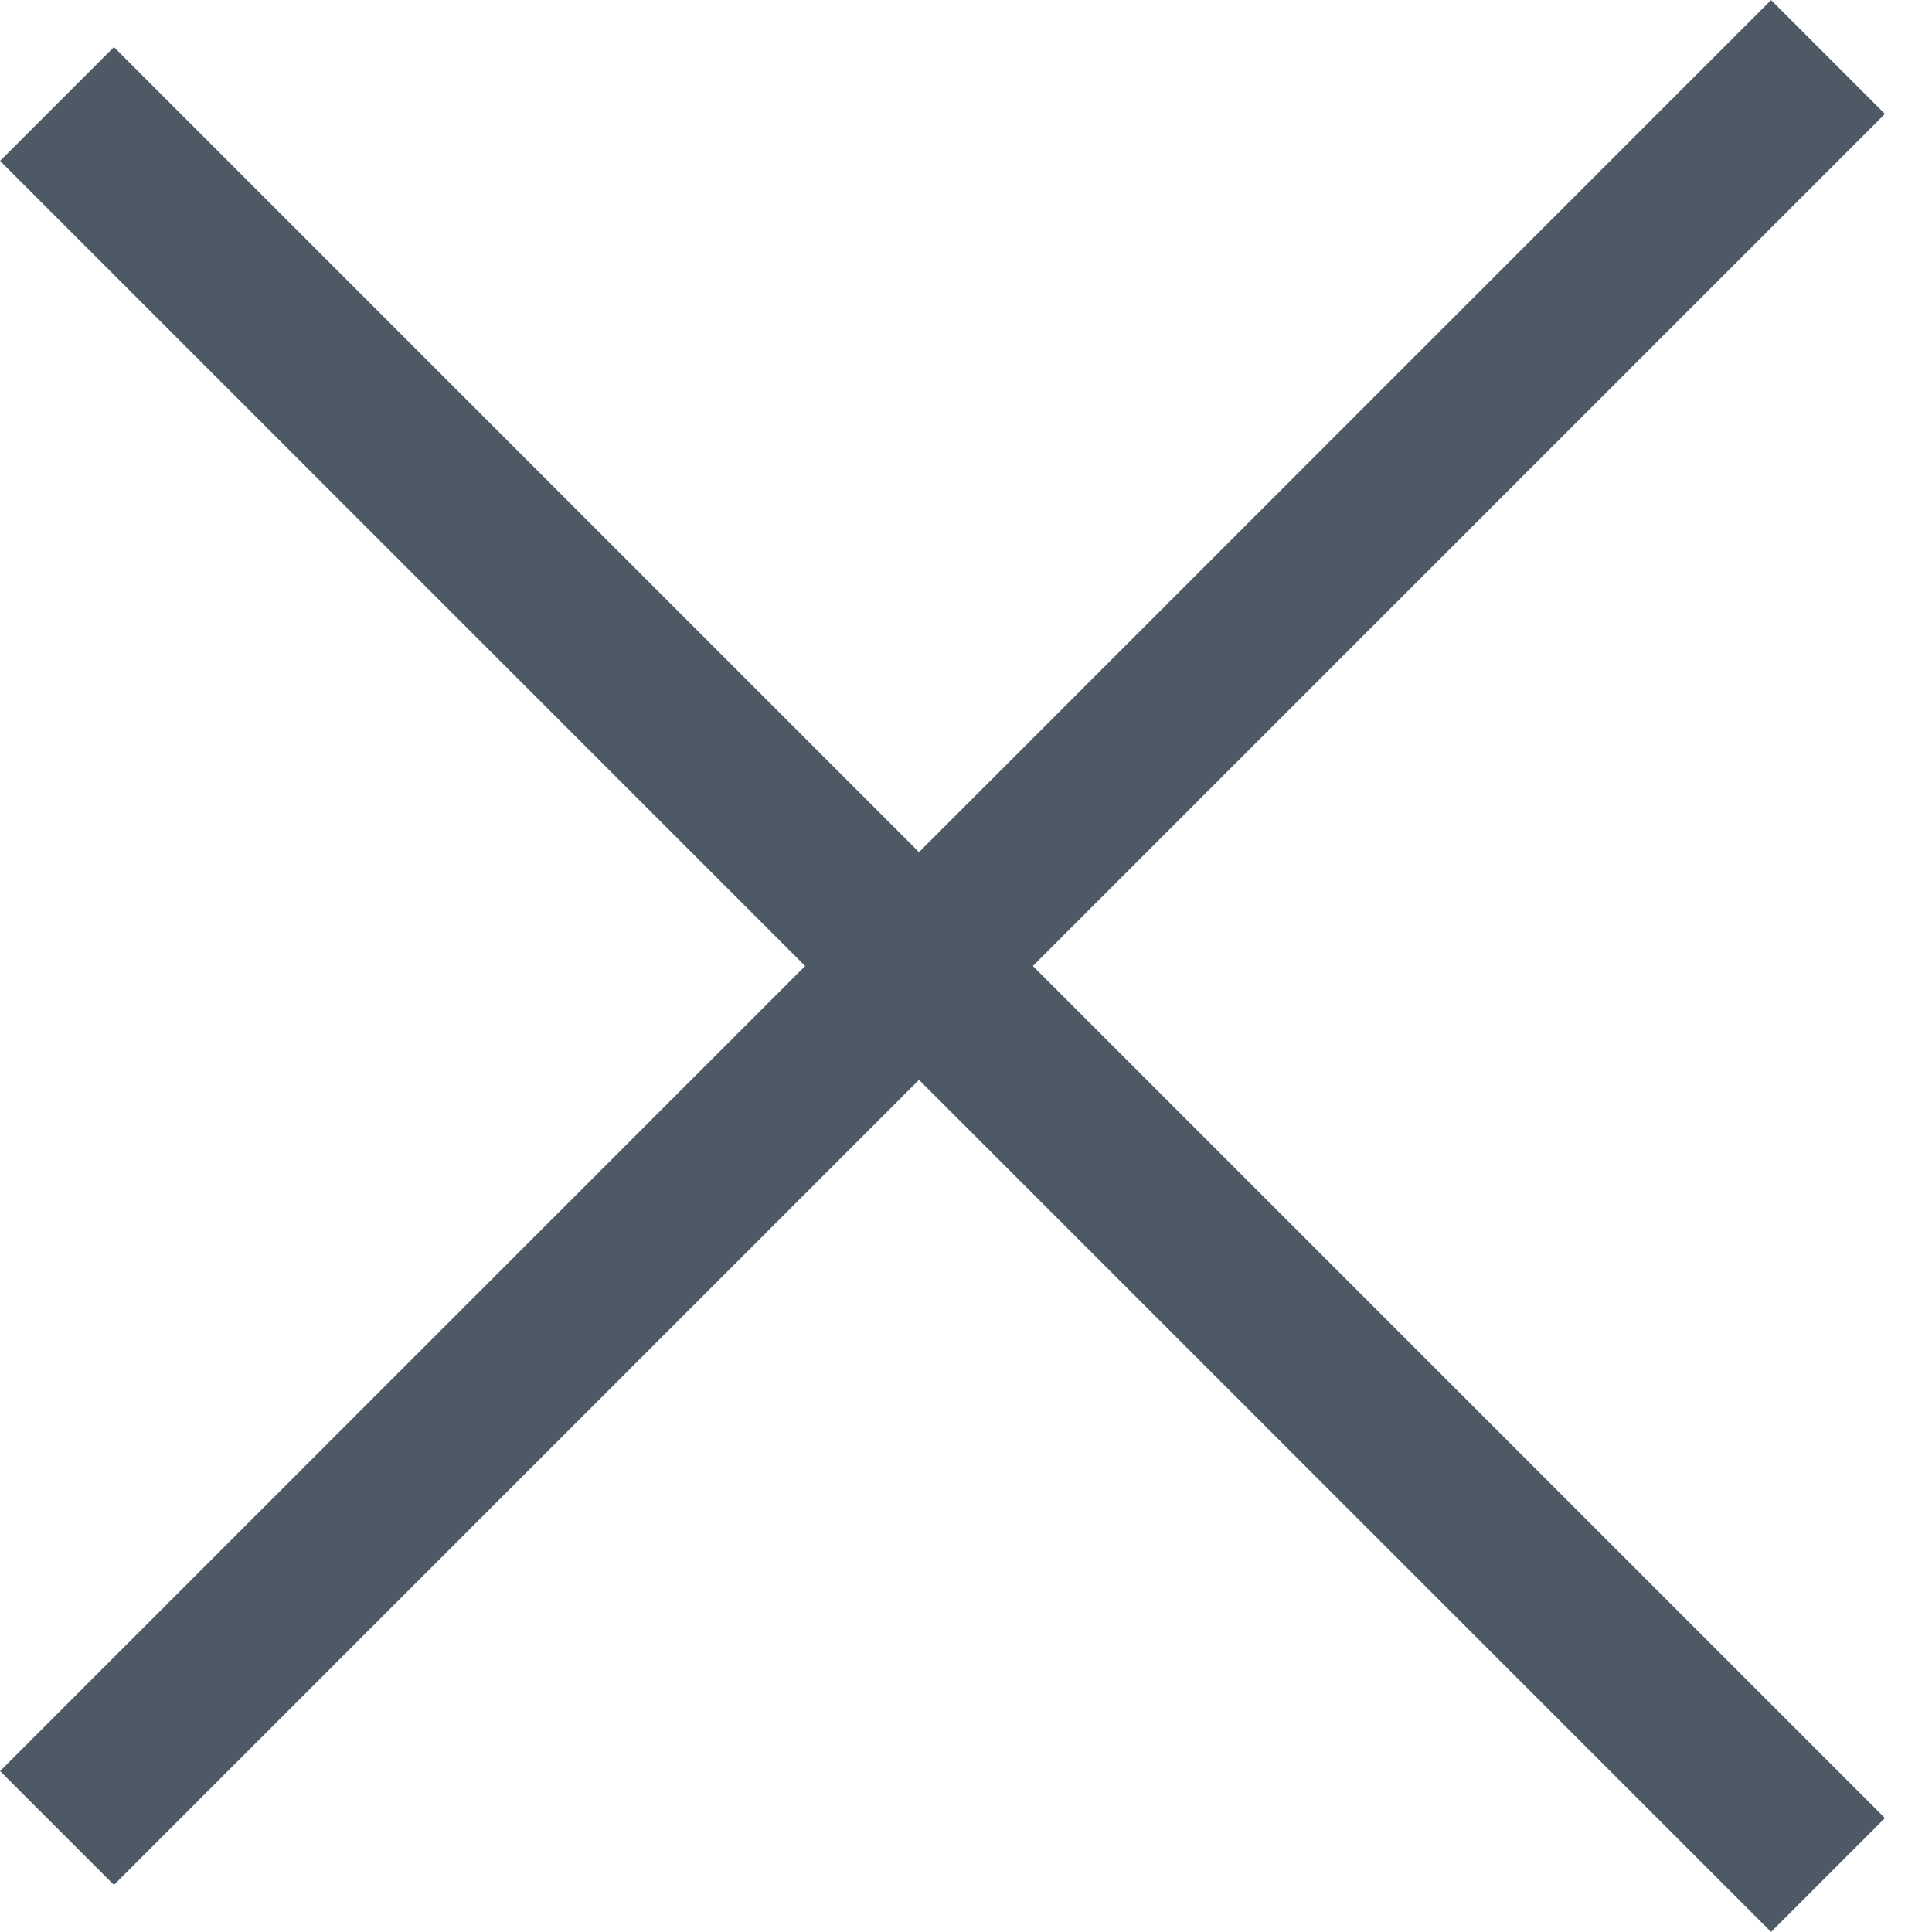
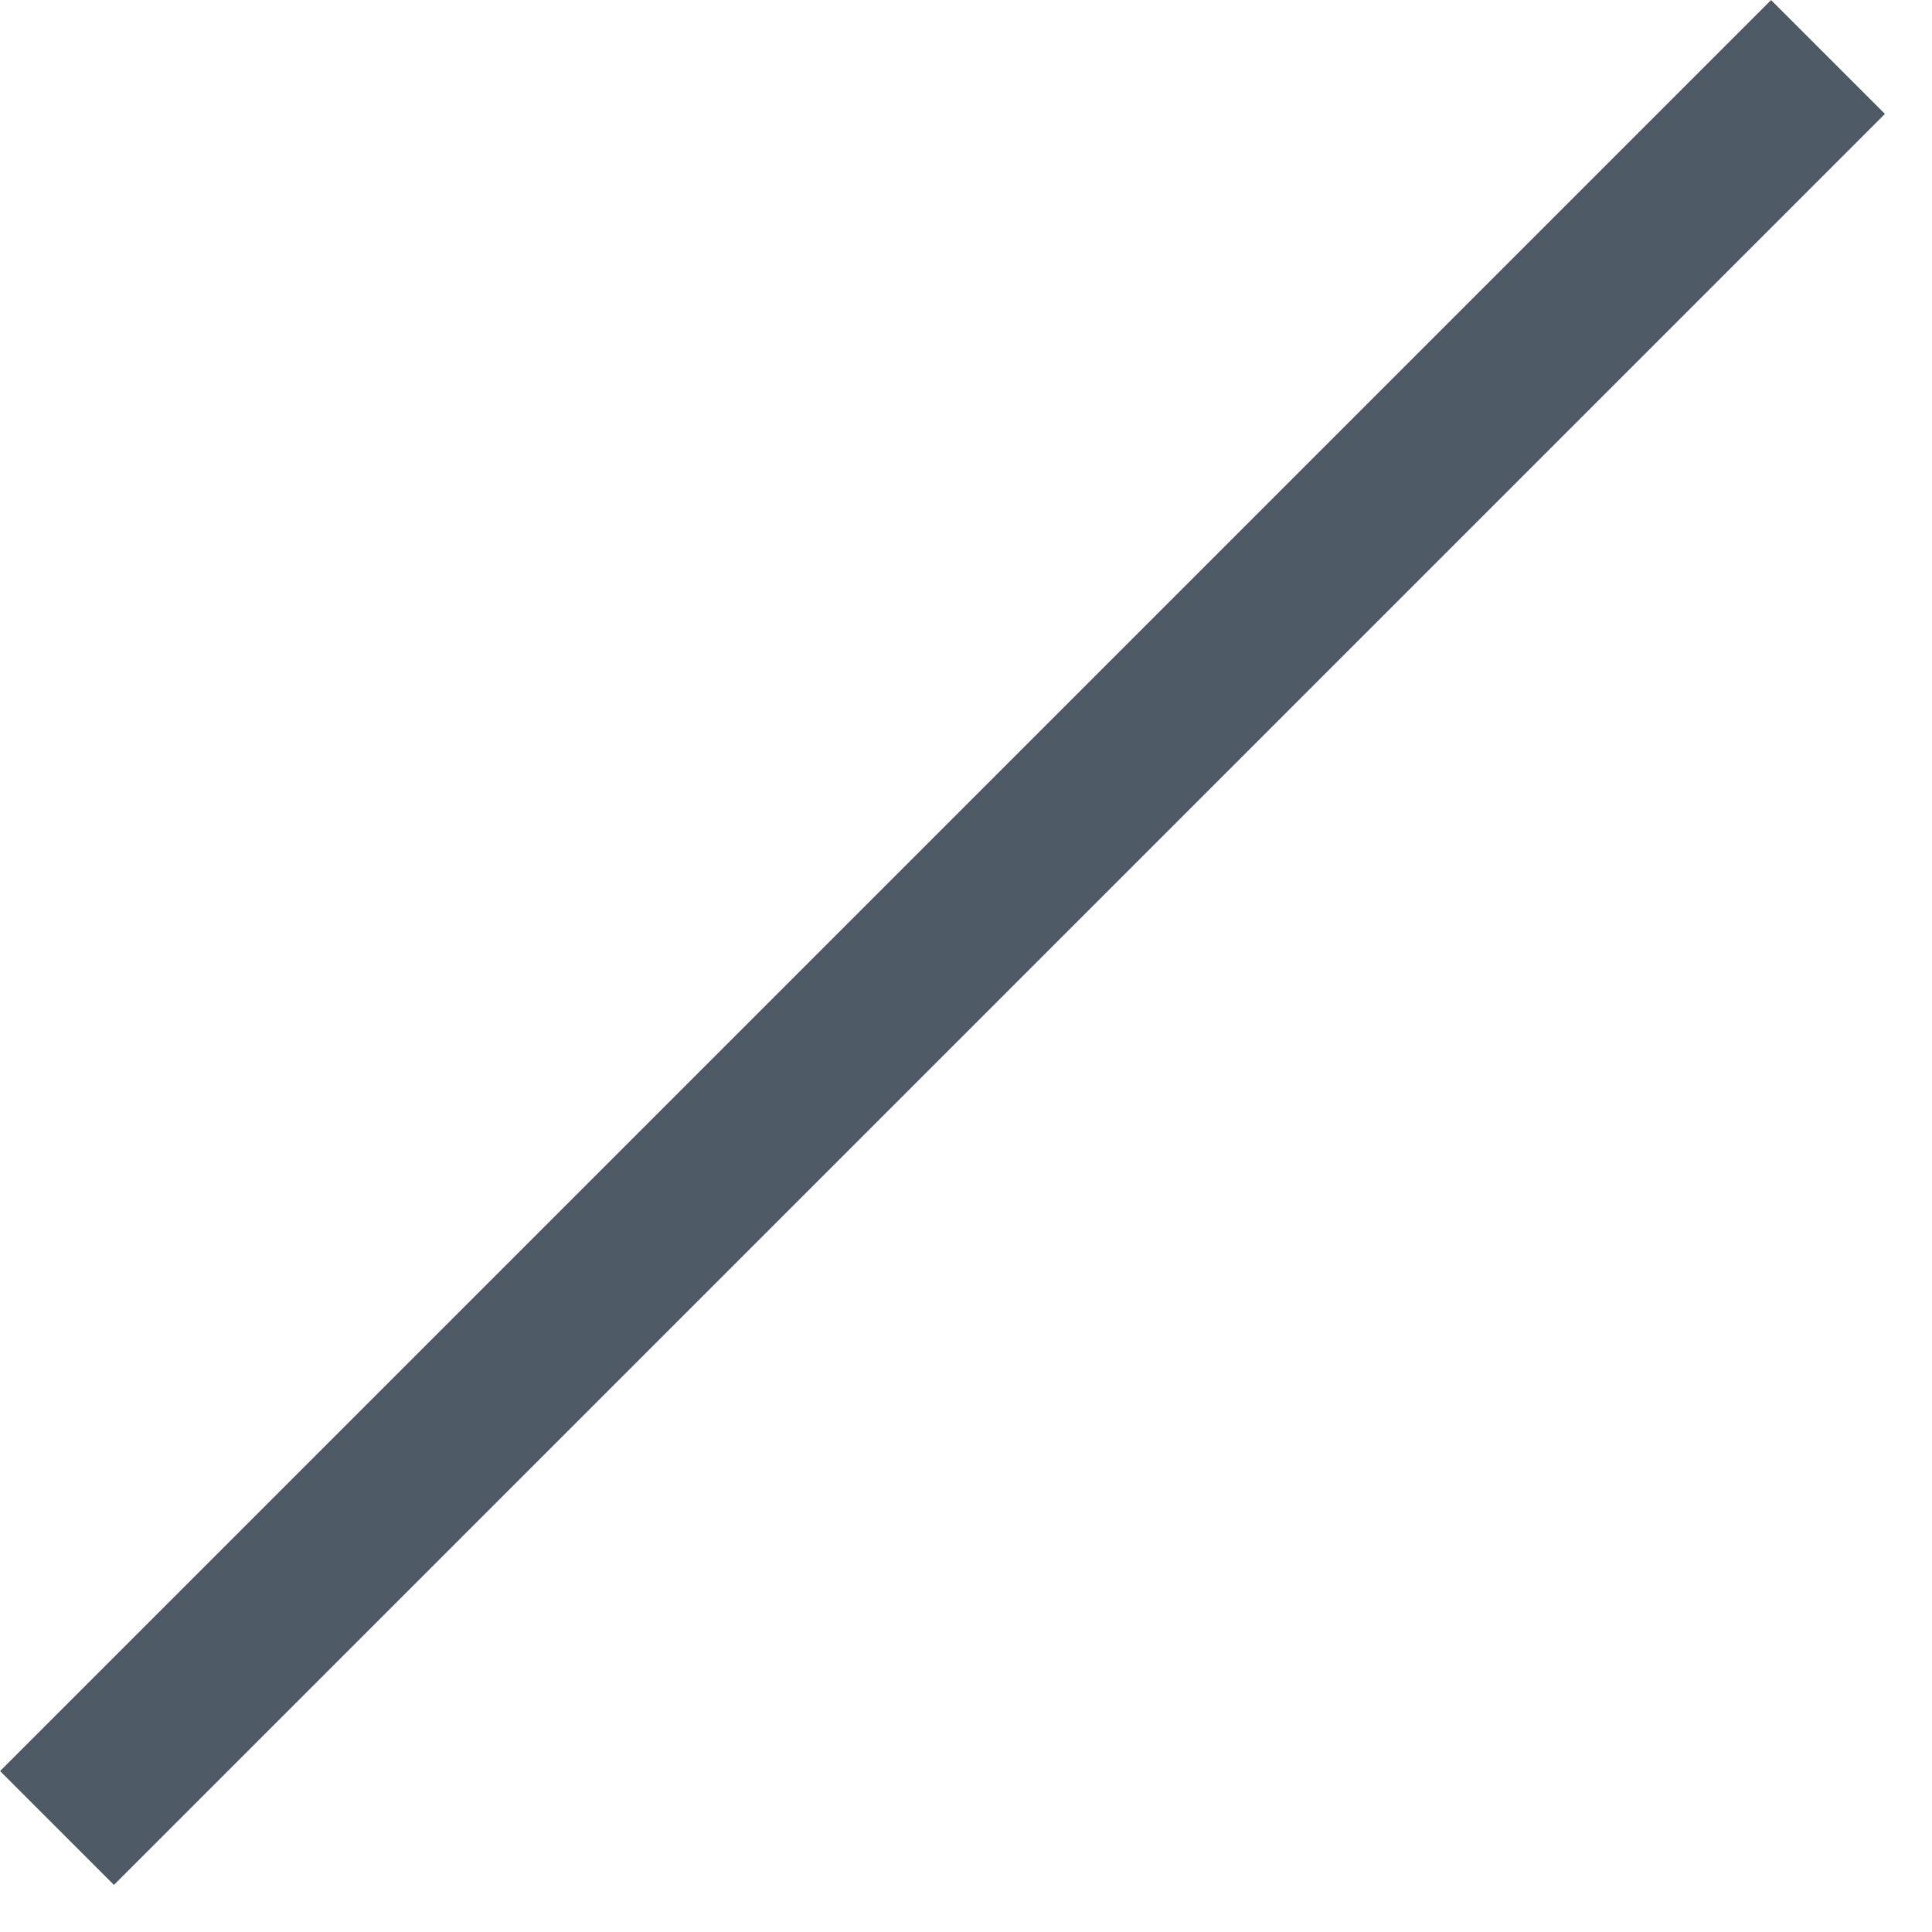
<svg xmlns="http://www.w3.org/2000/svg" width="12" height="12" viewBox="0 0 12 12" fill="none">
-   <line x1="0.354" y1="0.646" x2="11.354" y2="11.646" stroke="#4D5964" />
  <line x1="11.354" y1="0.354" x2="0.354" y2="11.354" stroke="#4D5964" />
</svg>